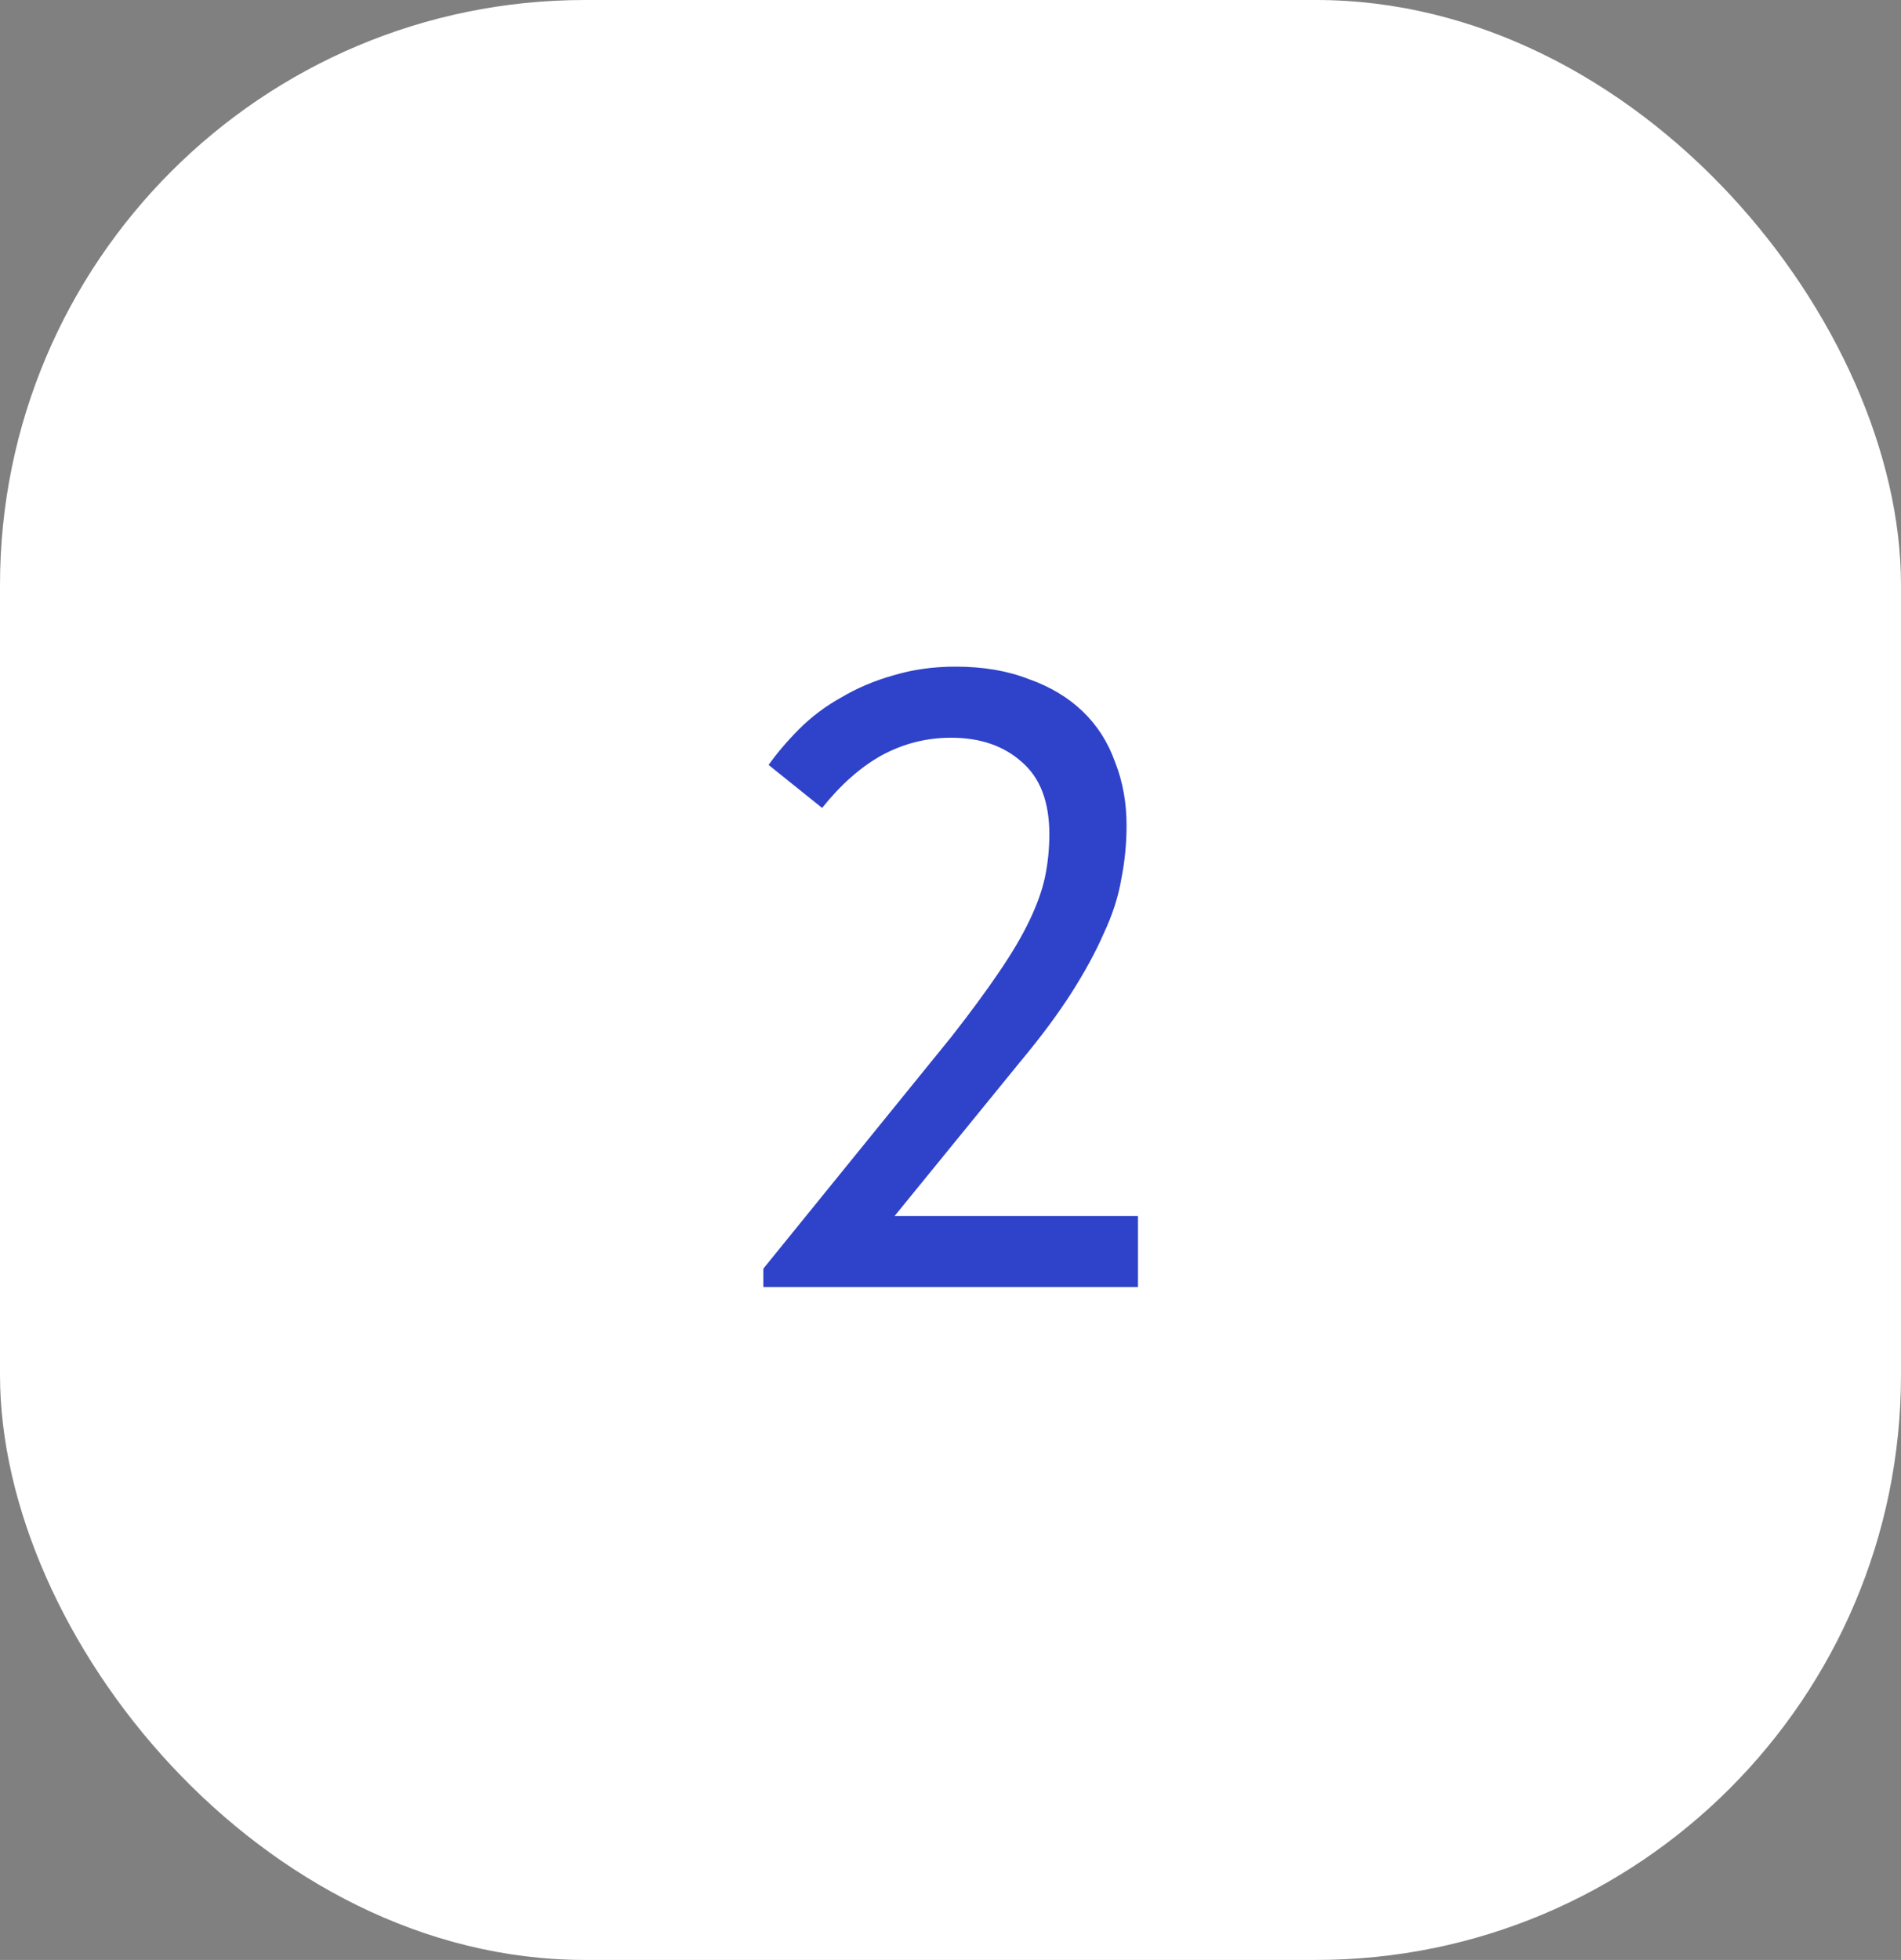
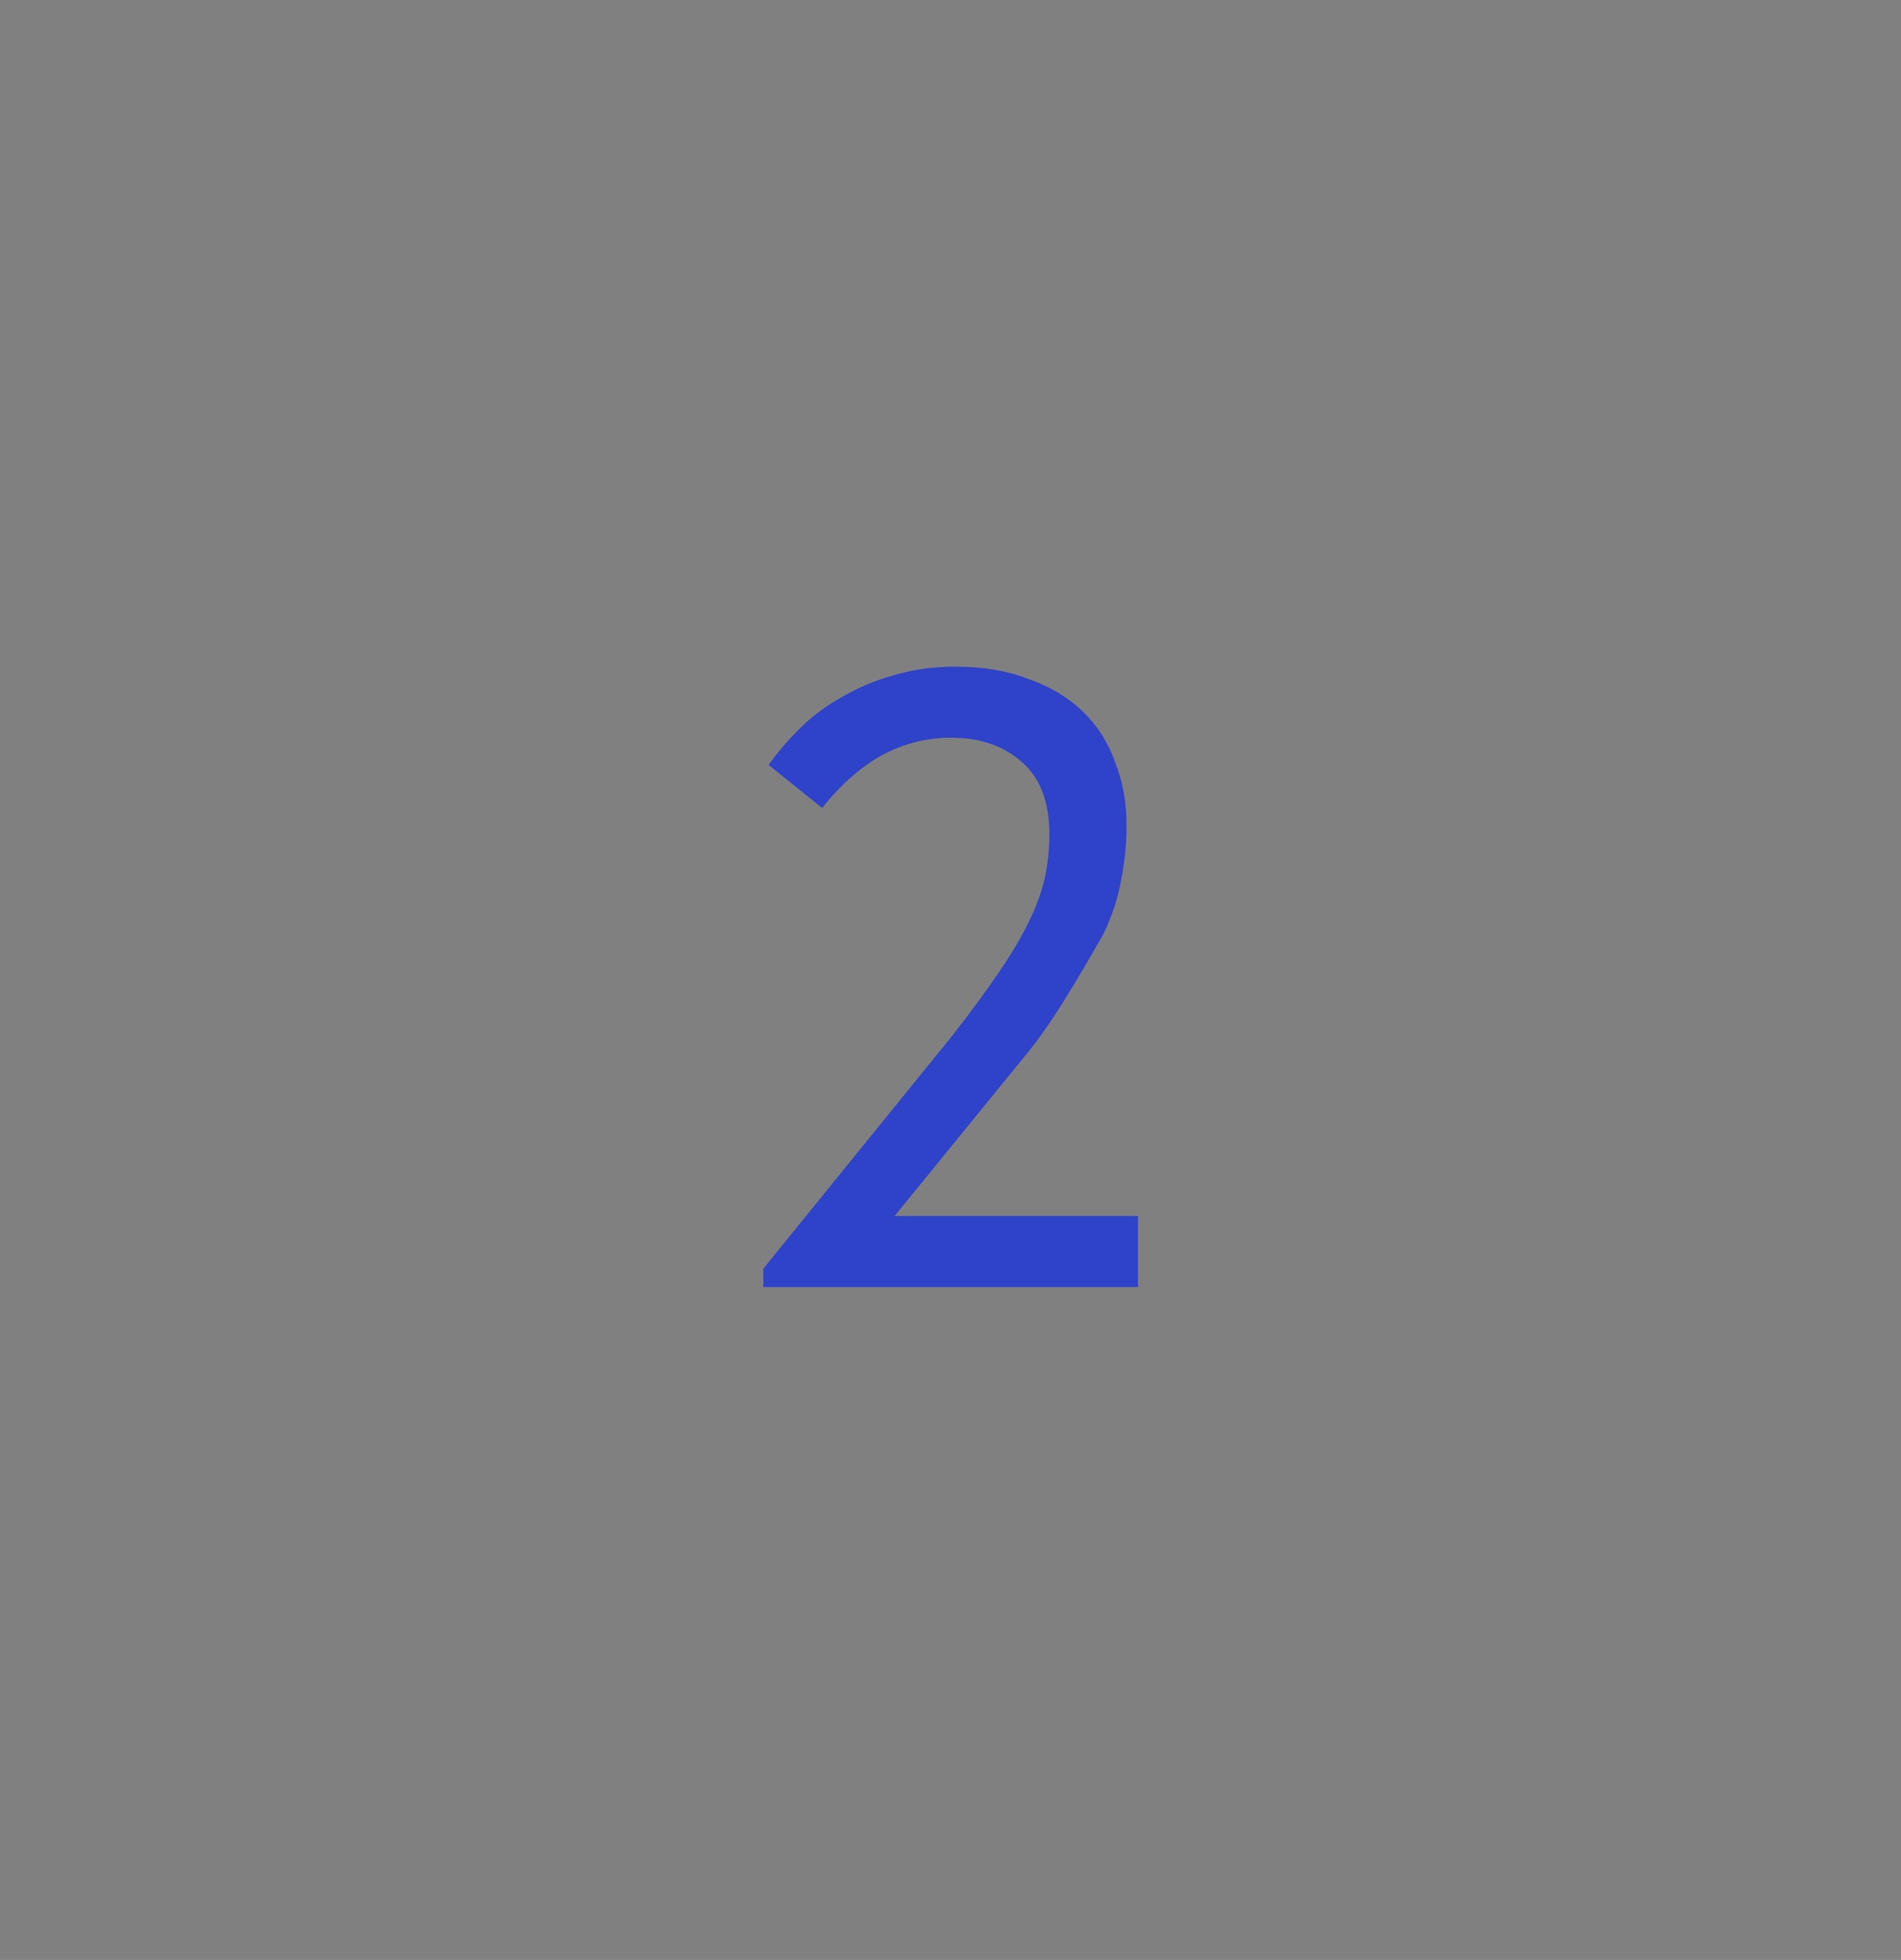
<svg xmlns="http://www.w3.org/2000/svg" width="65" height="67" viewBox="0 0 65 67" fill="none">
  <rect x="0" y="0" width="65" height="67" fill="#808080" stroke="none" />
-   <rect width="65" height="67" rx="20" fill="white" />
-   <path d="M26.1 43.999V43.369L32.55 35.419C33.19 34.599 33.72 33.879 34.14 33.259C34.58 32.619 34.93 32.029 35.19 31.489C35.45 30.949 35.63 30.449 35.73 29.989C35.83 29.509 35.88 29.019 35.88 28.519C35.88 27.419 35.57 26.599 34.95 26.059C34.33 25.499 33.52 25.219 32.52 25.219C31.68 25.219 30.89 25.419 30.15 25.819C29.43 26.219 28.75 26.819 28.11 27.619L26.28 26.149C26.58 25.729 26.93 25.319 27.33 24.919C27.75 24.499 28.23 24.139 28.77 23.839C29.31 23.519 29.9 23.269 30.54 23.089C31.2 22.889 31.91 22.789 32.67 22.789C33.61 22.789 34.44 22.929 35.16 23.209C35.9 23.469 36.52 23.839 37.02 24.319C37.52 24.799 37.89 25.379 38.13 26.059C38.39 26.719 38.52 27.439 38.52 28.219C38.52 28.839 38.46 29.449 38.34 30.049C38.24 30.649 38.04 31.269 37.74 31.909C37.46 32.549 37.09 33.229 36.63 33.949C36.17 34.669 35.59 35.449 34.89 36.289L29.61 42.769L28.32 41.569H38.91V43.999H26.1Z" fill="#2F42CA" />
+   <path d="M26.1 43.999V43.369L32.55 35.419C33.19 34.599 33.72 33.879 34.14 33.259C34.58 32.619 34.93 32.029 35.19 31.489C35.45 30.949 35.63 30.449 35.73 29.989C35.83 29.509 35.88 29.019 35.88 28.519C35.88 27.419 35.57 26.599 34.95 26.059C34.33 25.499 33.52 25.219 32.52 25.219C31.68 25.219 30.89 25.419 30.15 25.819C29.43 26.219 28.75 26.819 28.11 27.619L26.28 26.149C26.58 25.729 26.93 25.319 27.33 24.919C27.75 24.499 28.23 24.139 28.77 23.839C29.31 23.519 29.9 23.269 30.54 23.089C31.2 22.889 31.91 22.789 32.67 22.789C33.61 22.789 34.44 22.929 35.16 23.209C35.9 23.469 36.52 23.839 37.02 24.319C37.52 24.799 37.89 25.379 38.13 26.059C38.39 26.719 38.52 27.439 38.52 28.219C38.52 28.839 38.46 29.449 38.34 30.049C38.24 30.649 38.04 31.269 37.74 31.909C36.17 34.669 35.59 35.449 34.89 36.289L29.61 42.769L28.32 41.569H38.91V43.999H26.1Z" fill="#2F42CA" />
</svg>